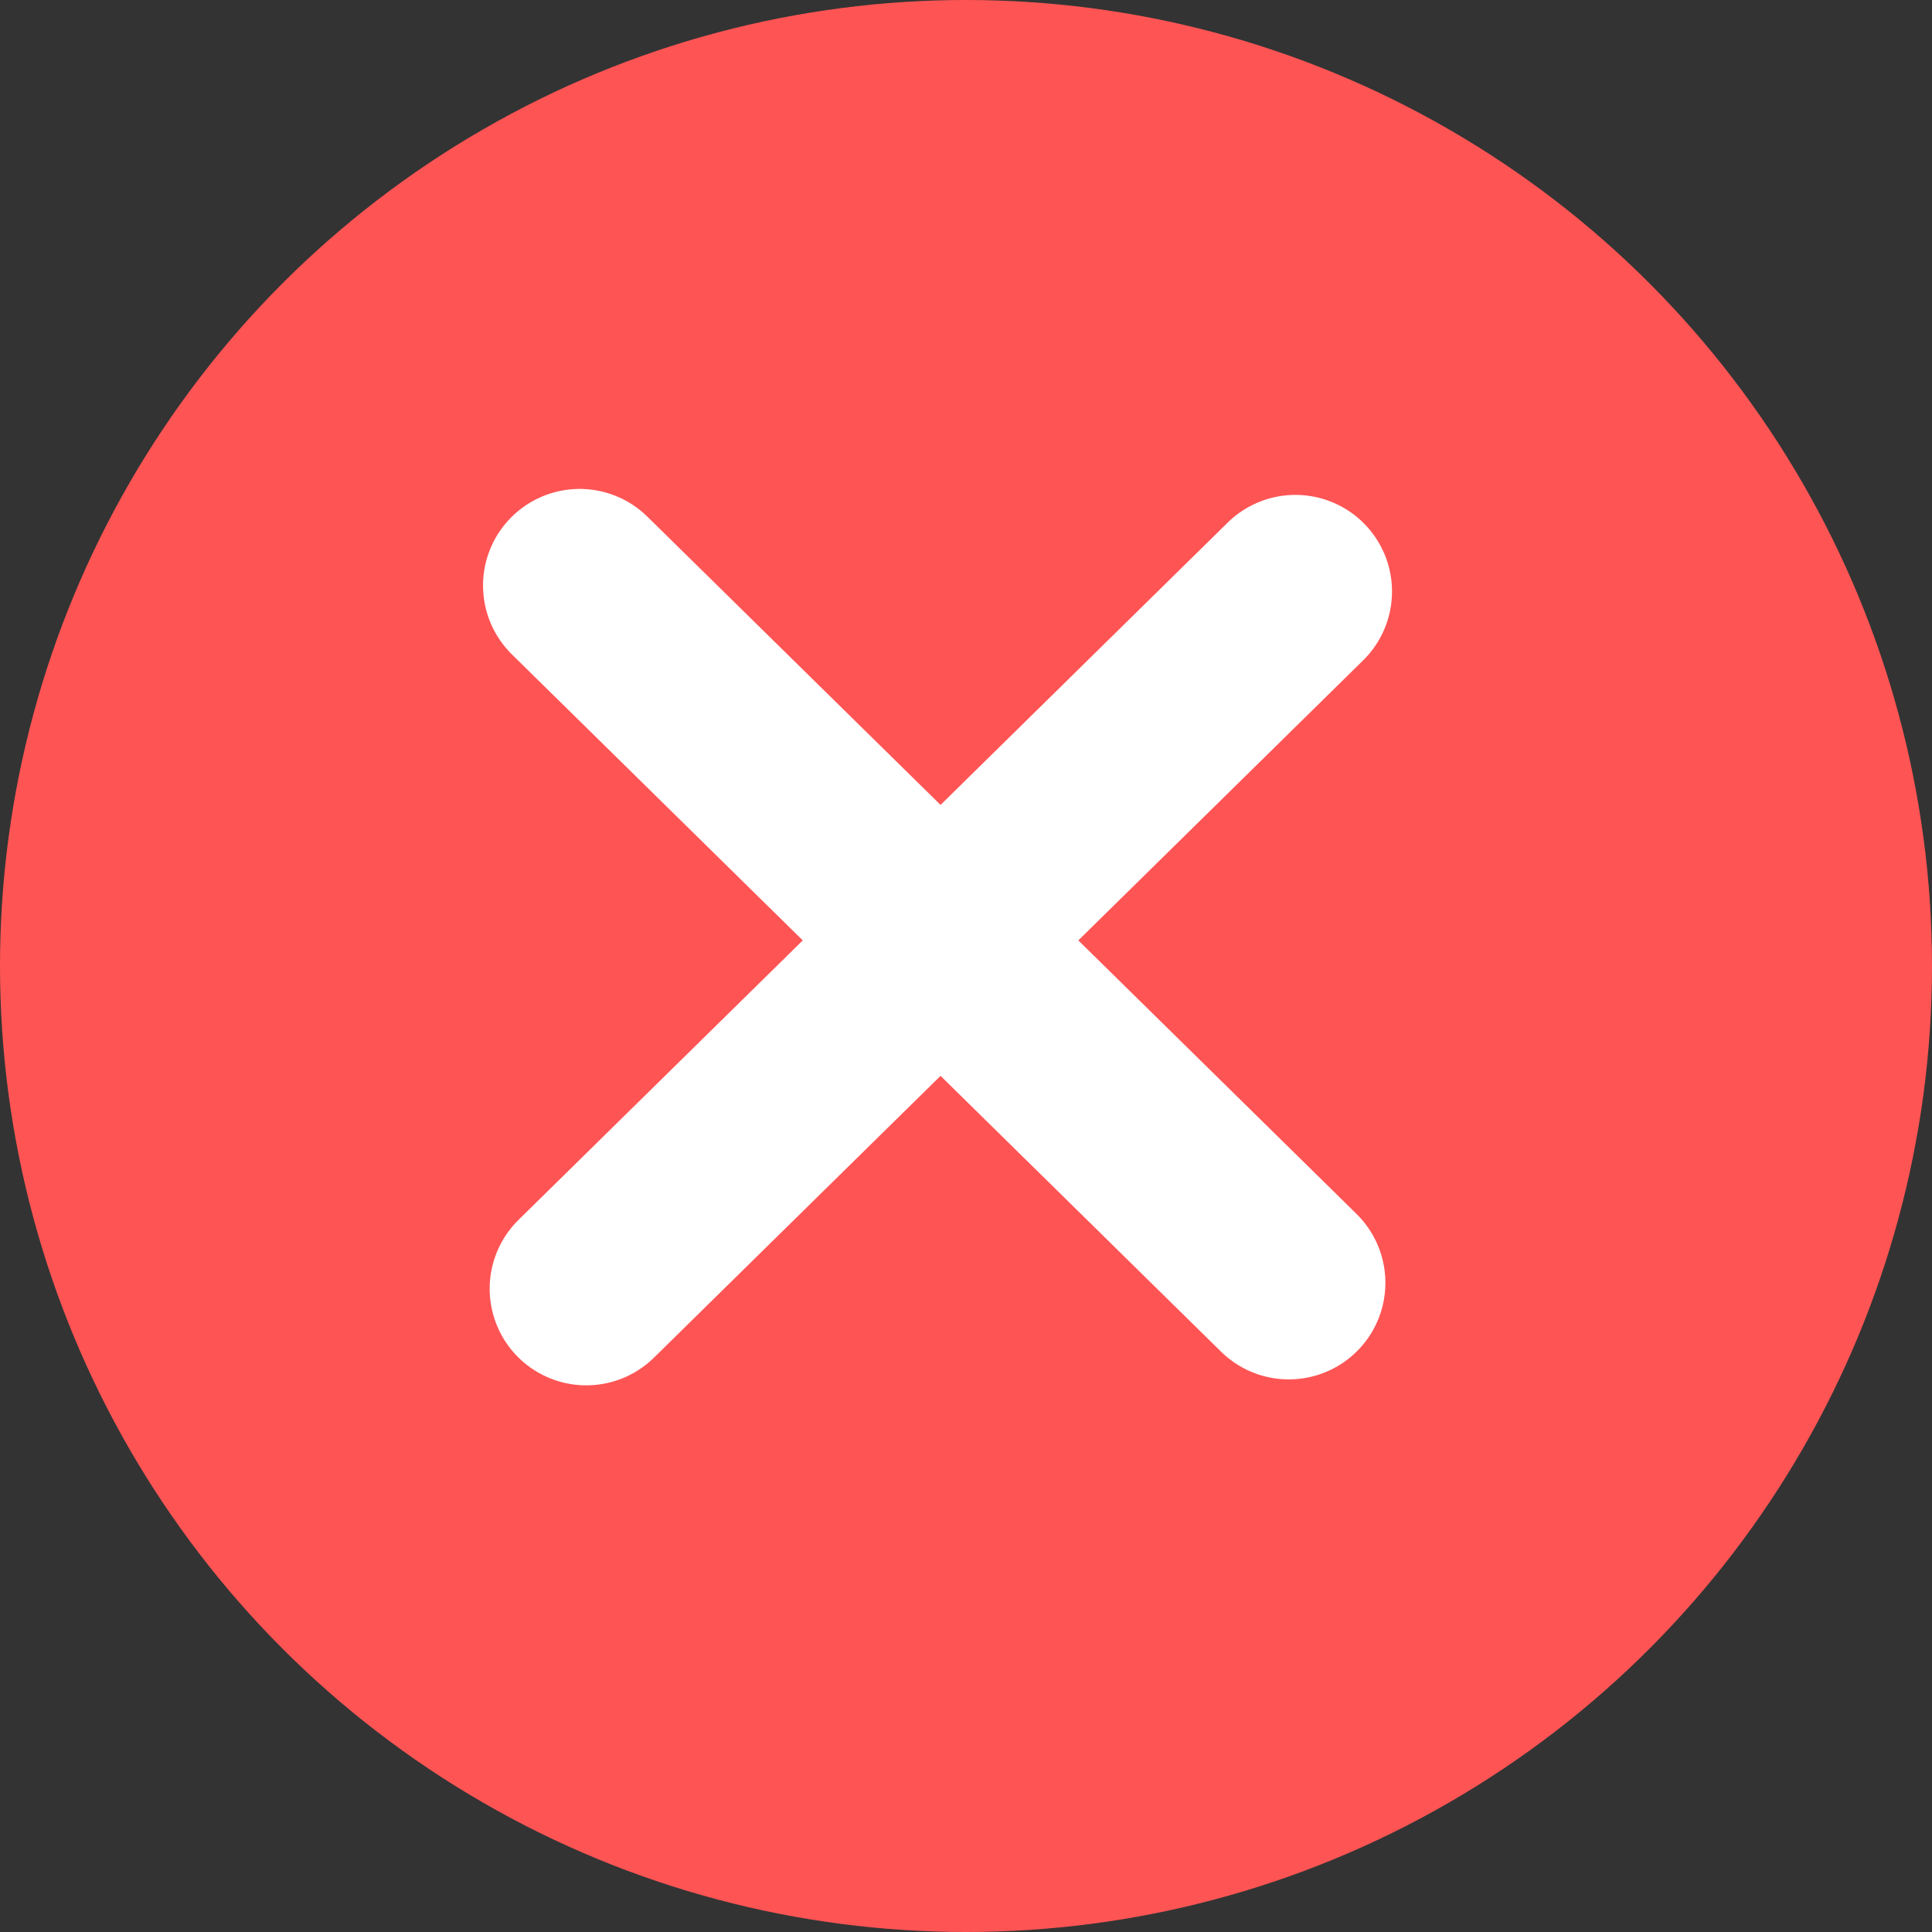
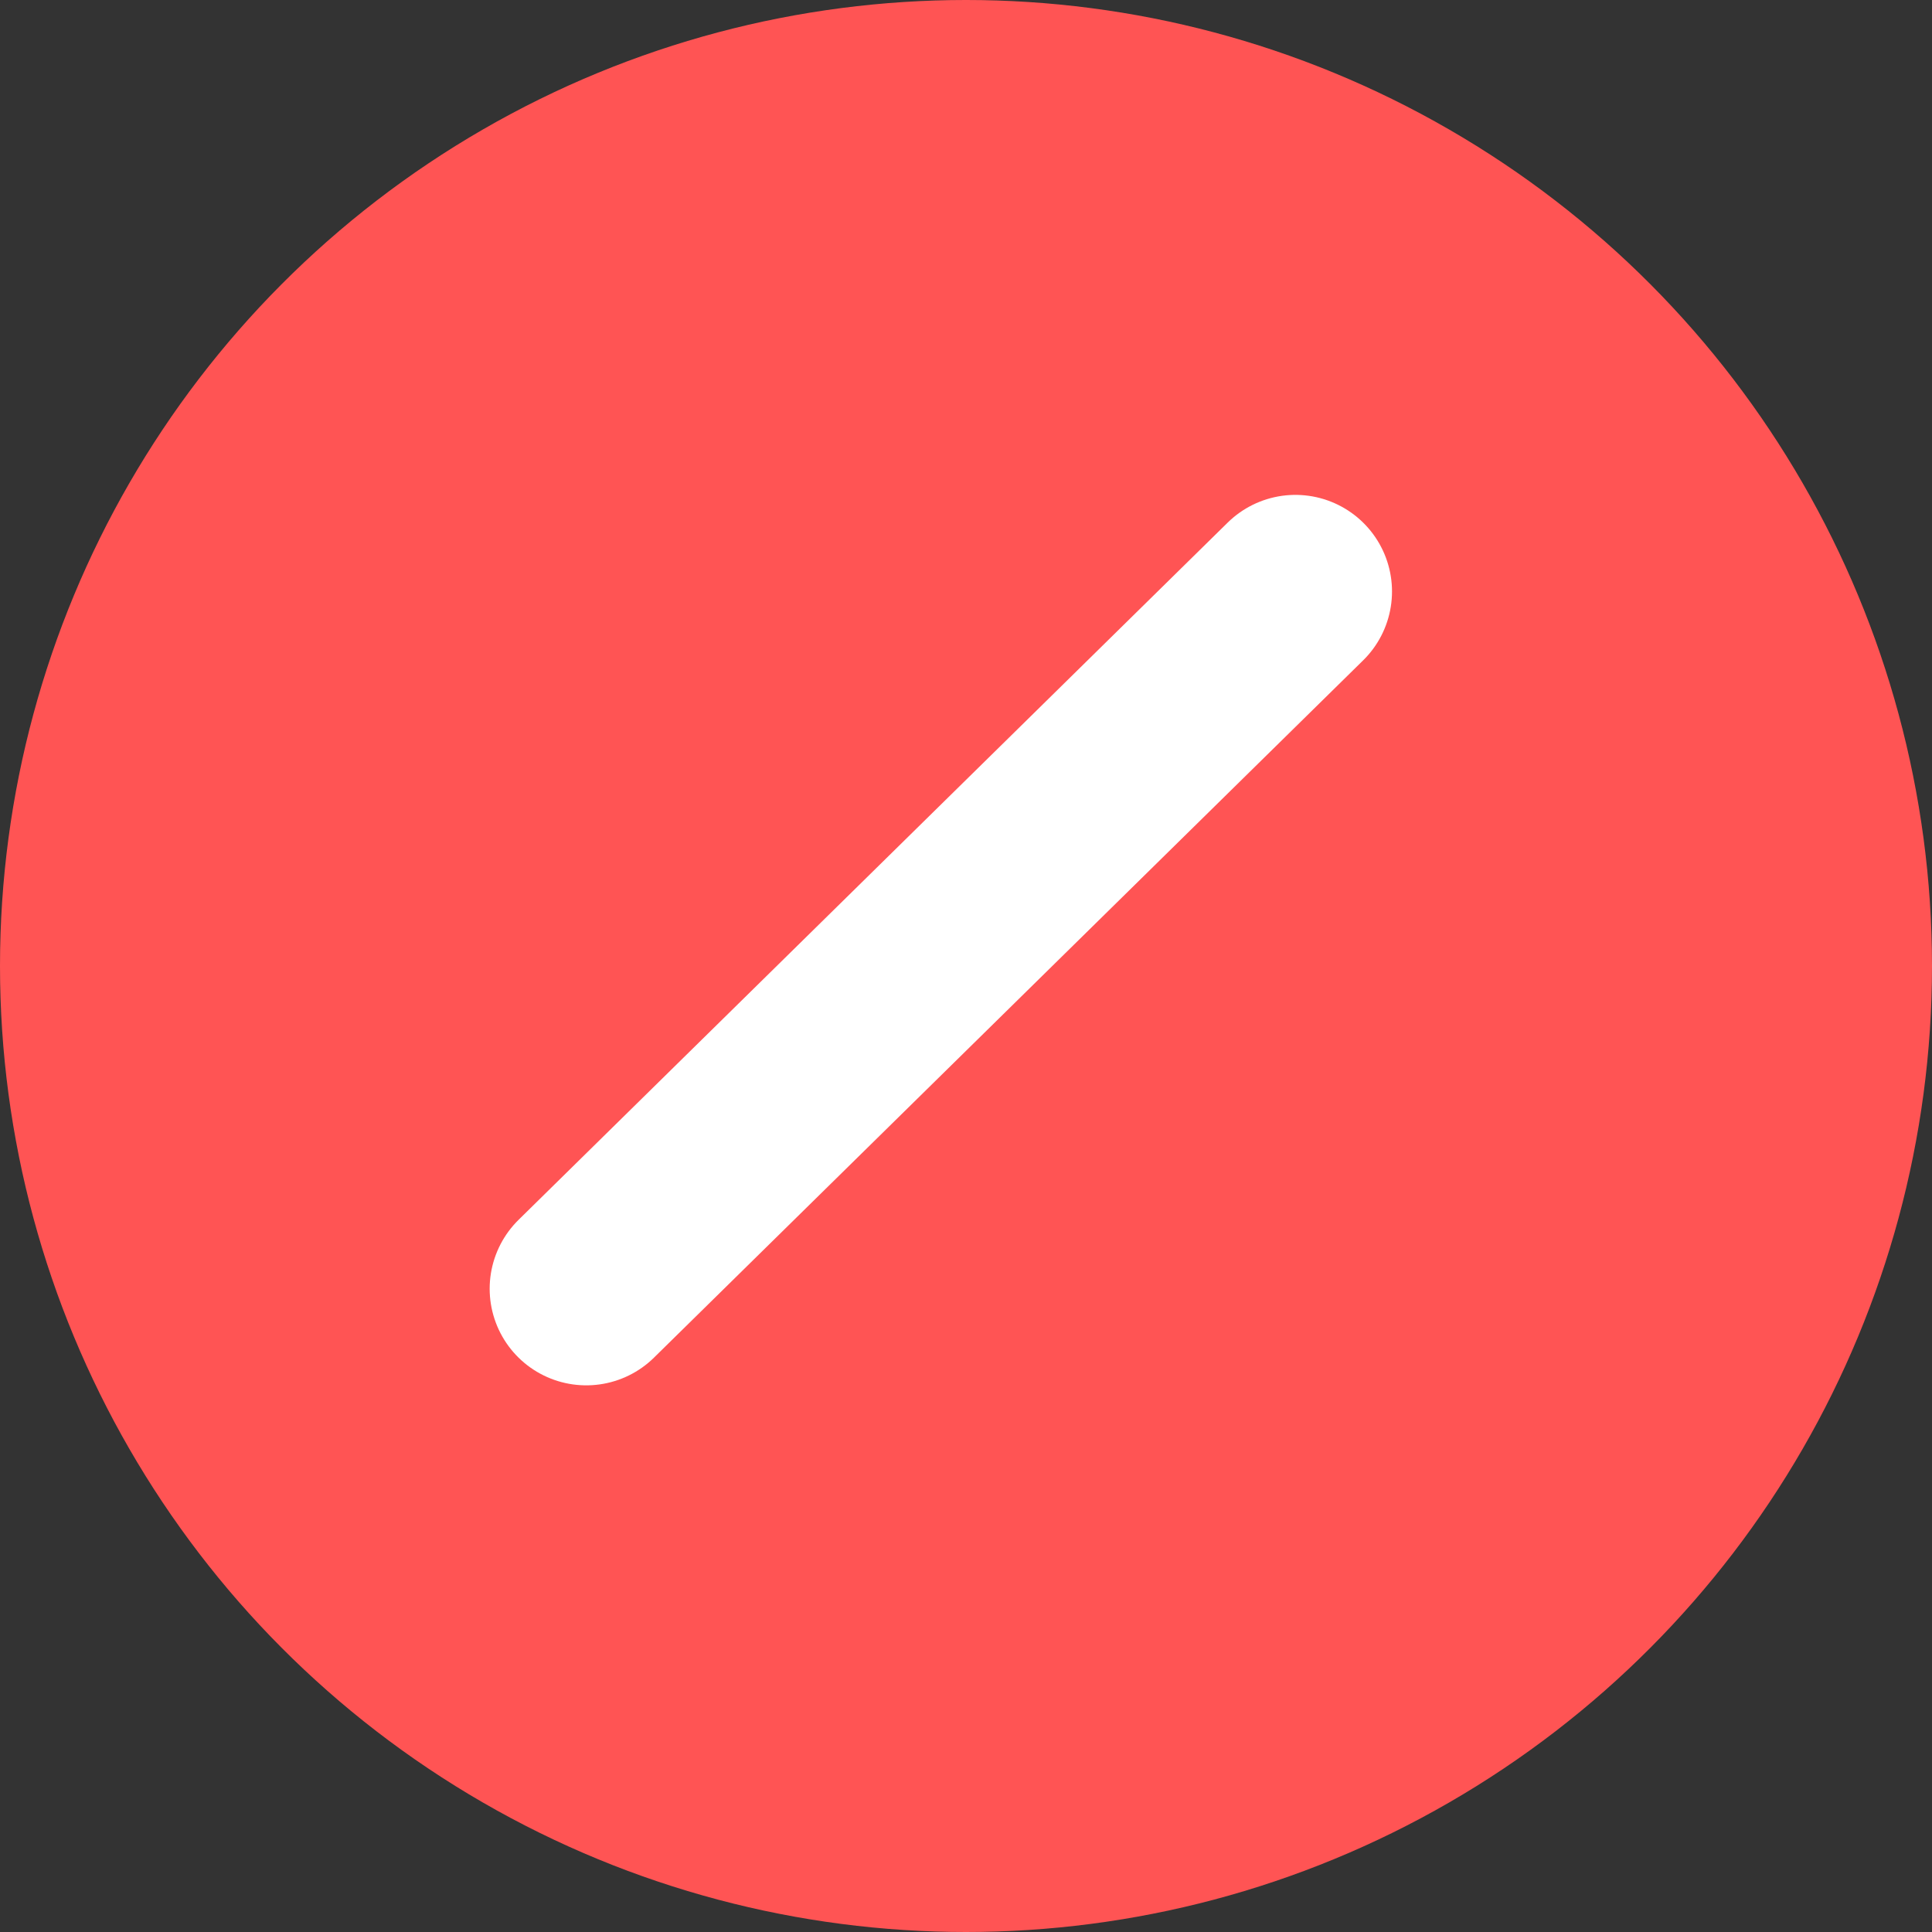
<svg xmlns="http://www.w3.org/2000/svg" width="20" height="20" viewBox="0 0 20 20">
  <rect x="0" y="0" width="20" height="20" fill="#333333" stroke="none" />
  <g id="Group_1" data-name="Group 1" transform="translate(-503 -253)">
    <circle id="Ellipse_1" data-name="Ellipse 1" cx="10" cy="10" r="10" transform="translate(503 253)" fill="#ff5454" />
    <g id="Group_20" data-name="Group 20" transform="translate(507.526 258.061)">
      <line id="Line_1" data-name="Line 1" y1="7.218" x2="7.341" transform="translate(1.543 1.062)" fill="none" stroke="#fff" stroke-linecap="round" stroke-width="2" />
-       <line id="Line_2" data-name="Line 2" y1="0.087" x2="10.295" transform="translate(8.754 8.28) rotate(-135)" fill="none" stroke="#fff" stroke-linecap="round" stroke-width="2" />
    </g>
  </g>
</svg>